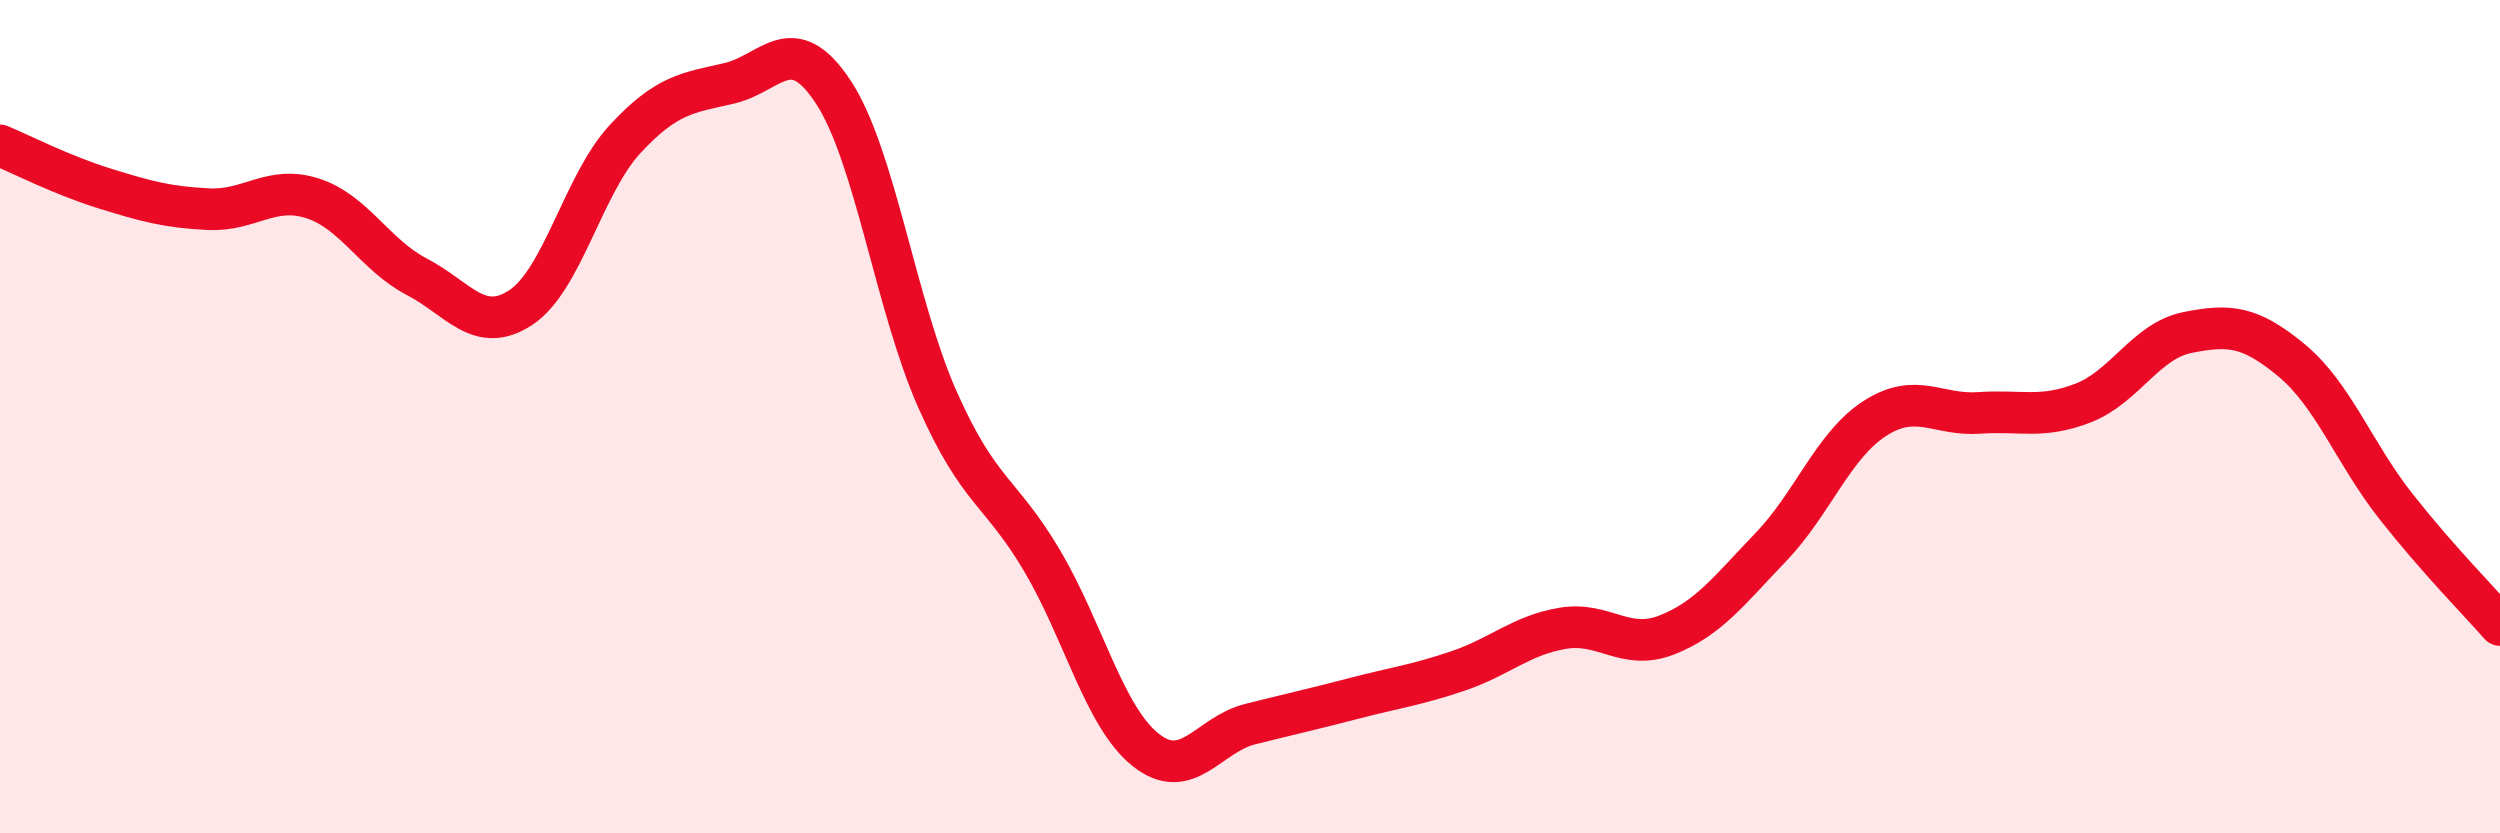
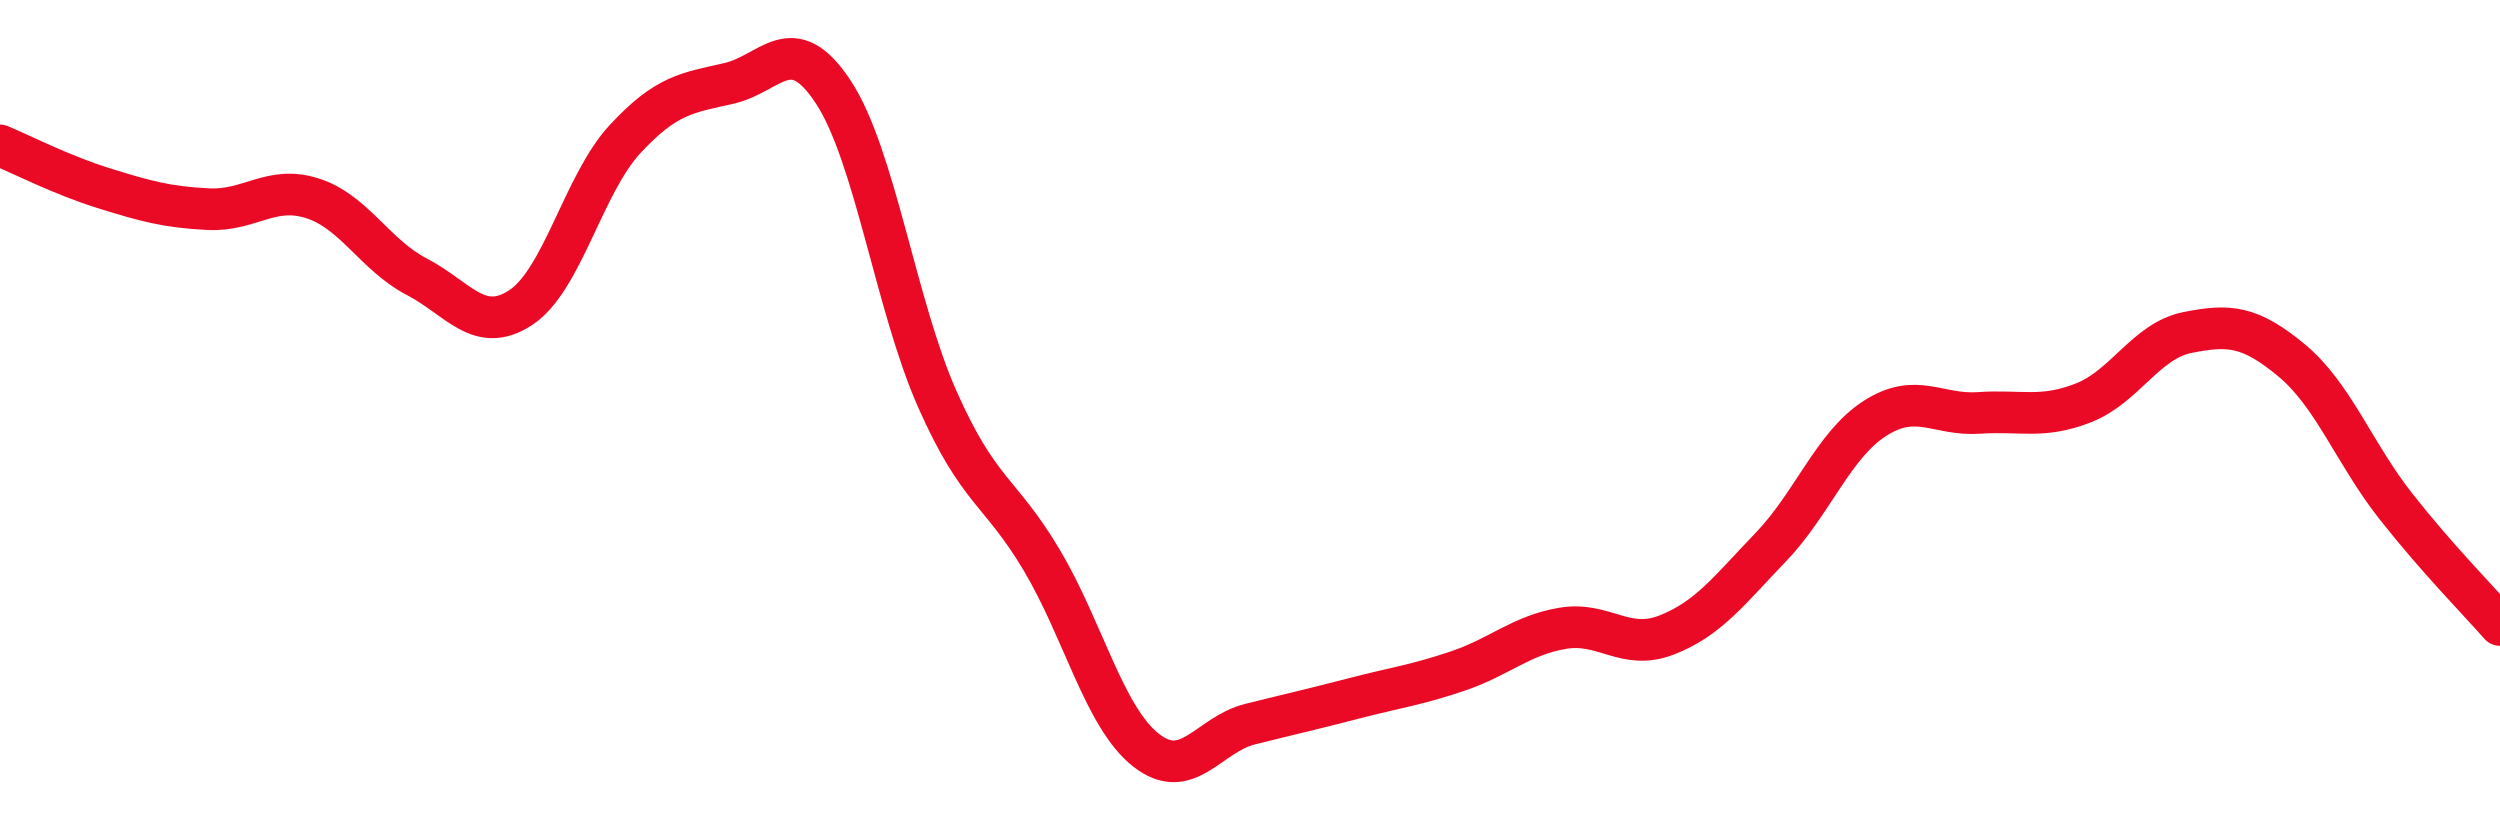
<svg xmlns="http://www.w3.org/2000/svg" width="60" height="20" viewBox="0 0 60 20">
-   <path d="M 0,3.49 C 0.5,3.7 1.5,4.21 2.5,4.52 C 3.5,4.83 4,4.97 5,5.02 C 6,5.07 6.5,4.44 7.5,4.76 C 8.5,5.08 9,6.12 10,6.64 C 11,7.16 11.5,8.04 12.5,7.38 C 13.5,6.72 14,4.42 15,3.34 C 16,2.26 16.5,2.23 17.5,2 C 18.5,1.77 19,0.69 20,2.21 C 21,3.73 21.5,7.34 22.5,9.59 C 23.5,11.84 24,11.76 25,13.44 C 26,15.12 26.5,17.21 27.5,18 C 28.5,18.79 29,17.63 30,17.38 C 31,17.13 31.5,17.02 32.5,16.76 C 33.5,16.5 34,16.44 35,16.1 C 36,15.76 36.5,15.25 37.5,15.08 C 38.5,14.91 39,15.63 40,15.24 C 41,14.85 41.5,14.17 42.5,13.13 C 43.5,12.09 44,10.68 45,10.04 C 46,9.4 46.5,9.98 47.5,9.91 C 48.5,9.84 49,10.06 50,9.67 C 51,9.28 51.5,8.18 52.5,7.98 C 53.5,7.78 54,7.82 55,8.65 C 56,9.48 56.5,10.88 57.5,12.15 C 58.5,13.42 59.5,14.43 60,15L60 20L0 20Z" fill="#EB0A25" opacity="0.1" stroke-linecap="round" stroke-linejoin="round" />
  <path d="M 0,3.49 C 0.5,3.7 1.5,4.21 2.5,4.52 C 3.5,4.83 4,4.97 5,5.02 C 6,5.07 6.5,4.44 7.5,4.76 C 8.5,5.08 9,6.12 10,6.64 C 11,7.16 11.5,8.04 12.5,7.38 C 13.5,6.72 14,4.42 15,3.34 C 16,2.26 16.5,2.23 17.5,2 C 18.5,1.77 19,0.69 20,2.21 C 21,3.73 21.5,7.34 22.5,9.59 C 23.5,11.84 24,11.76 25,13.44 C 26,15.12 26.5,17.21 27.5,18 C 28.5,18.79 29,17.63 30,17.38 C 31,17.13 31.5,17.02 32.5,16.76 C 33.5,16.5 34,16.44 35,16.1 C 36,15.76 36.5,15.25 37.5,15.08 C 38.5,14.91 39,15.63 40,15.24 C 41,14.85 41.5,14.17 42.5,13.13 C 43.5,12.09 44,10.68 45,10.04 C 46,9.4 46.5,9.98 47.5,9.91 C 48.5,9.84 49,10.06 50,9.67 C 51,9.28 51.5,8.18 52.5,7.98 C 53.5,7.78 54,7.82 55,8.65 C 56,9.48 56.5,10.88 57.5,12.15 C 58.5,13.42 59.5,14.43 60,15" stroke="#EB0A25" stroke-width="1" fill="none" stroke-linecap="round" stroke-linejoin="round" />
</svg>